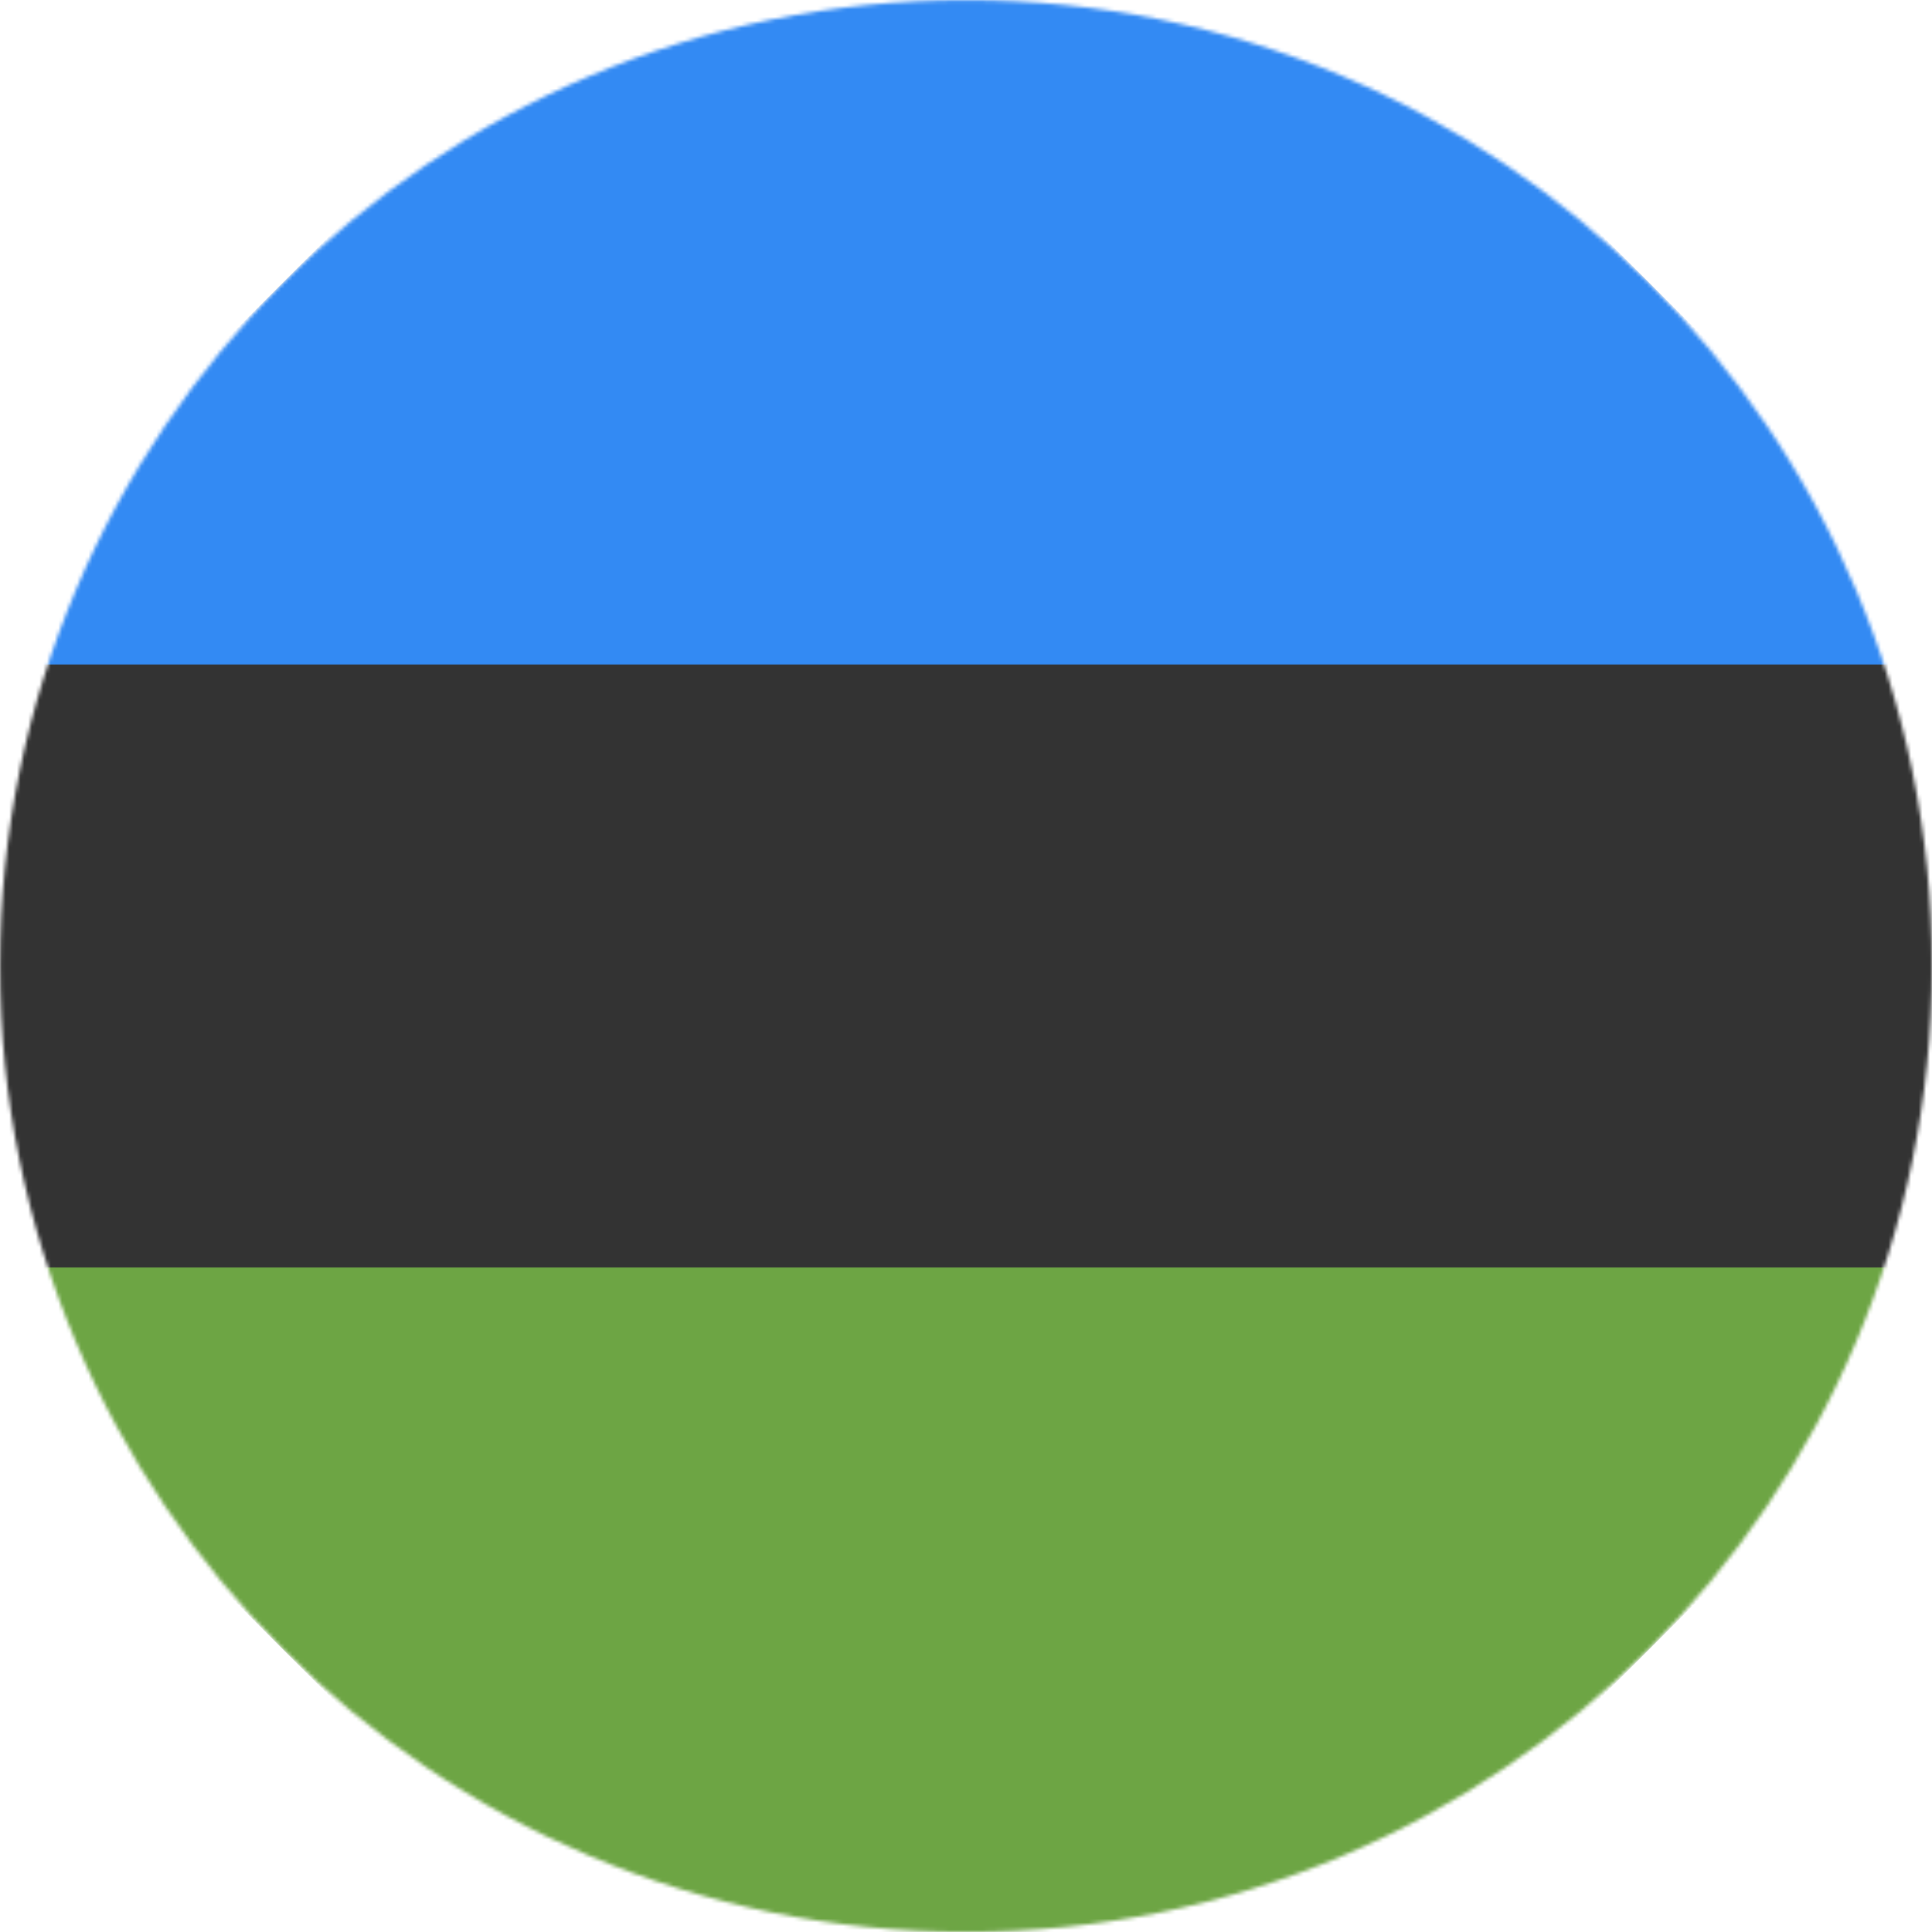
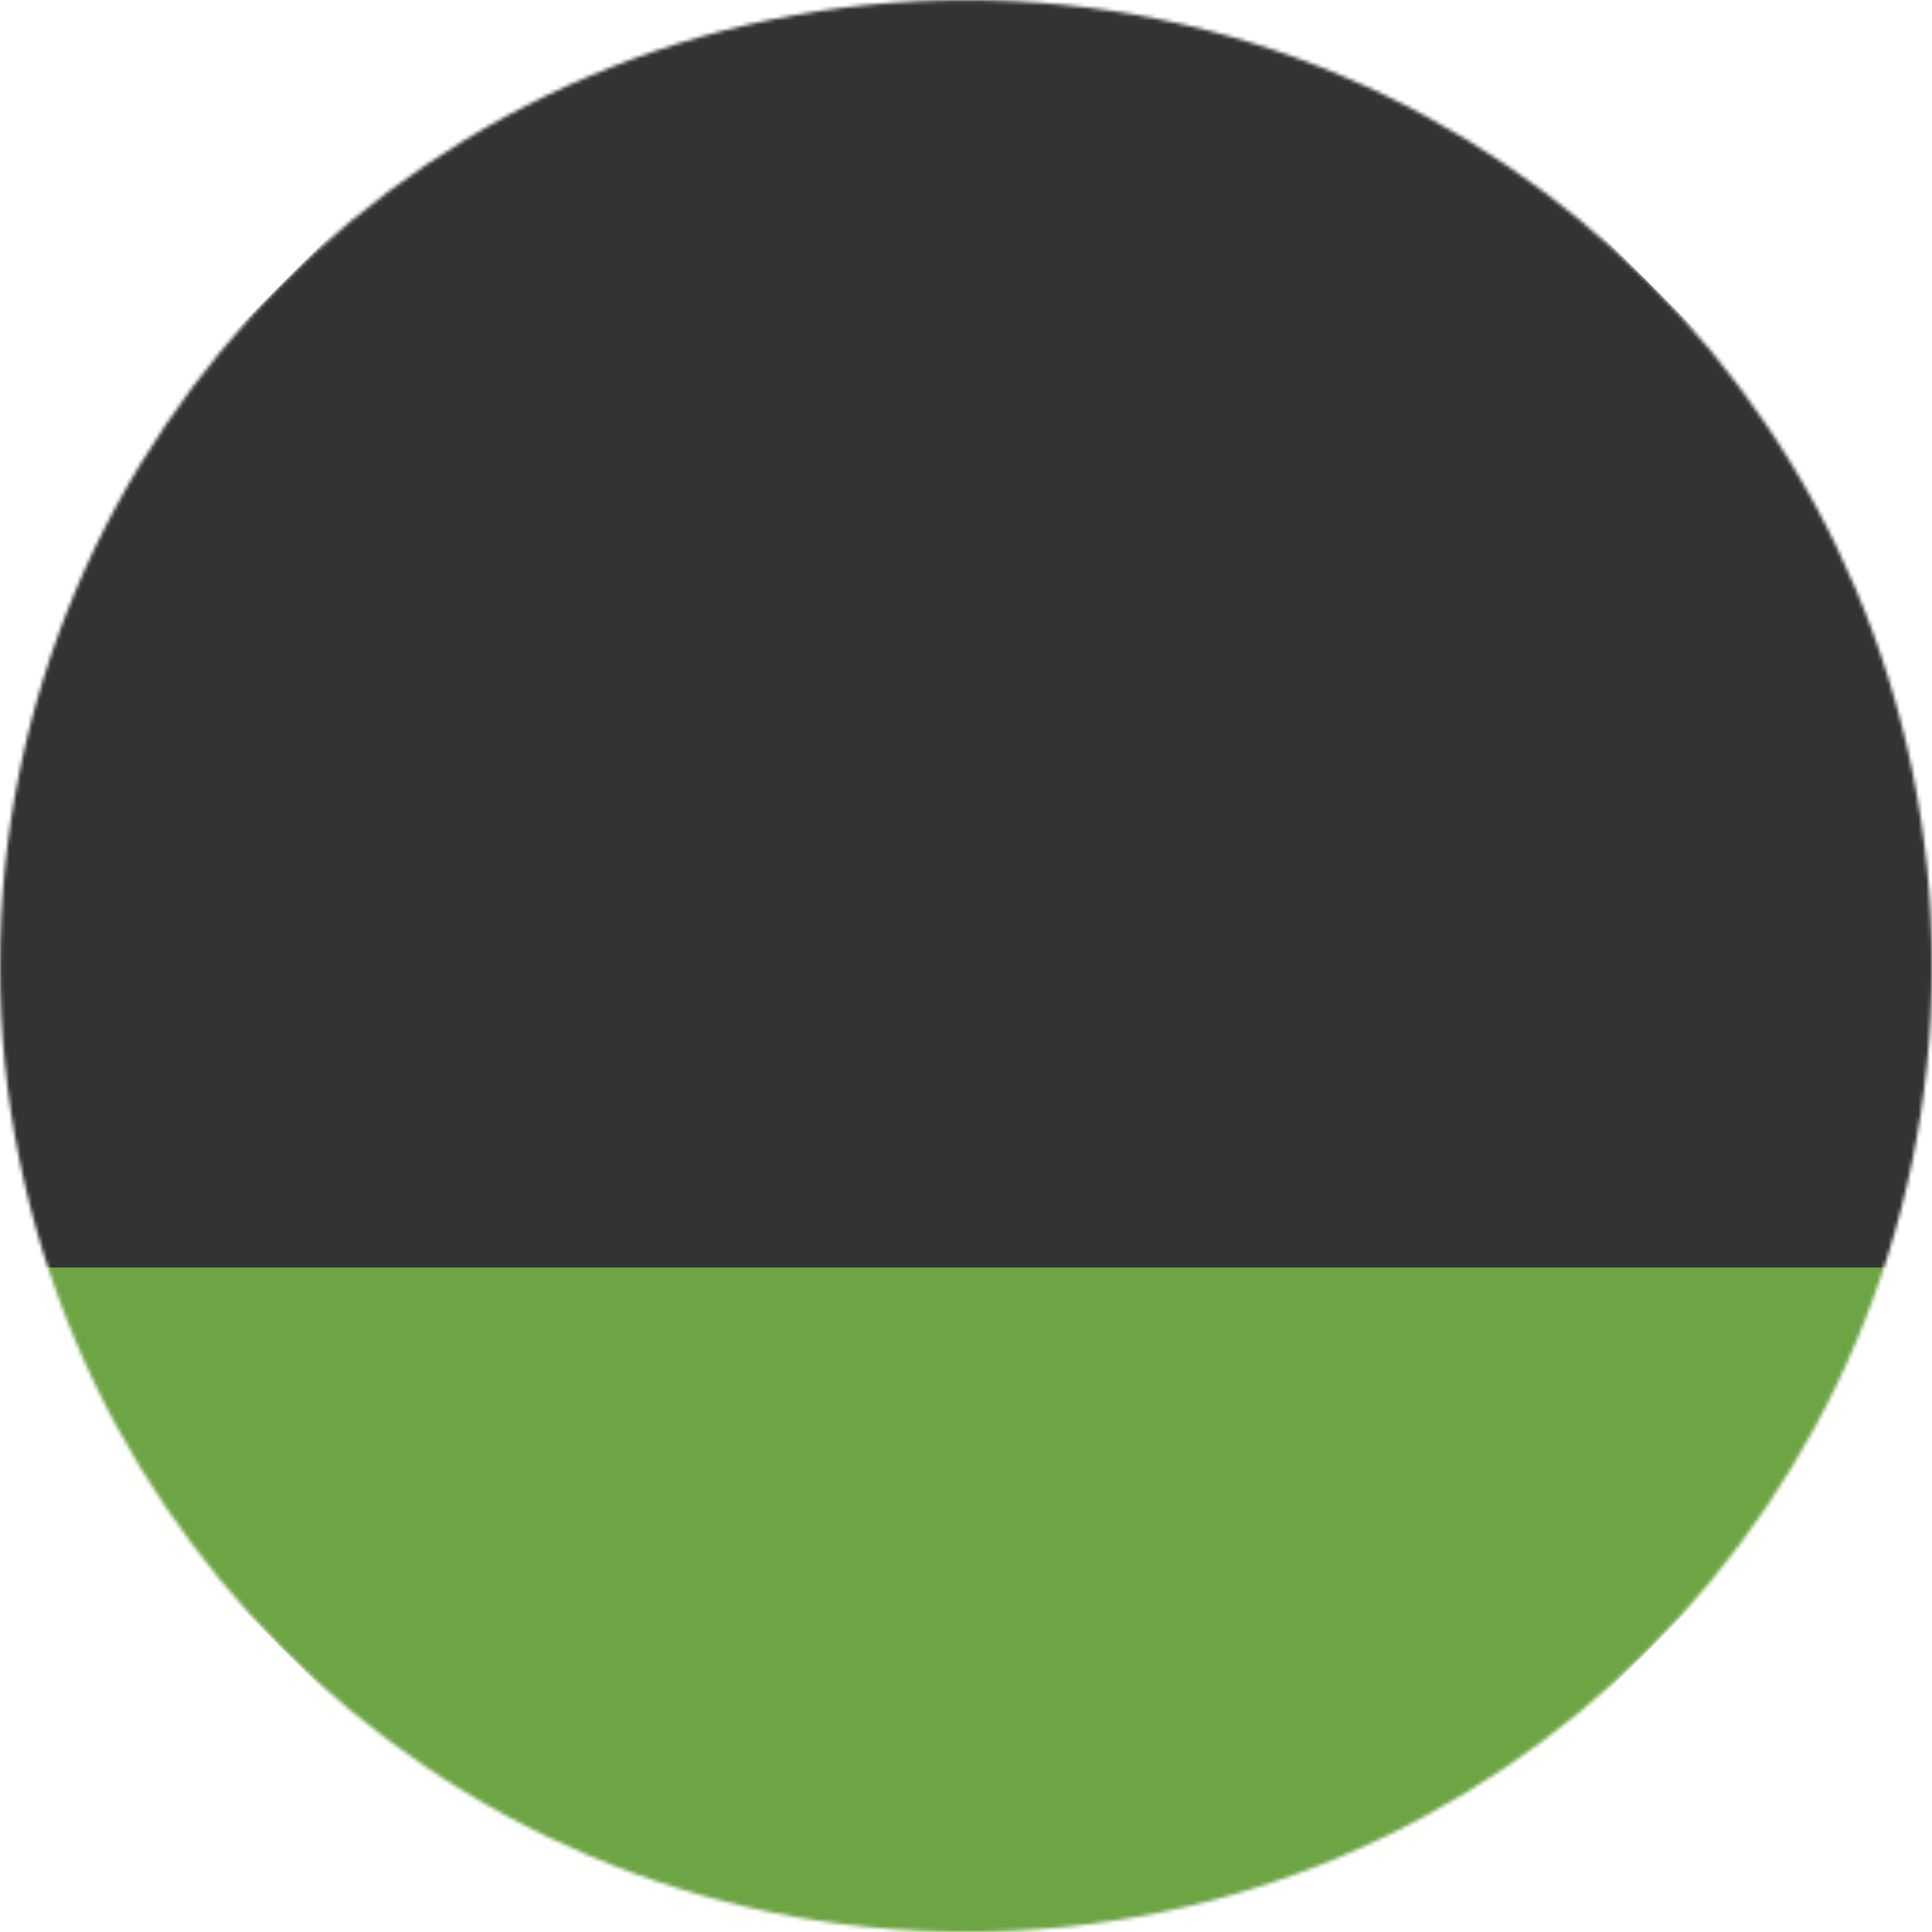
<svg xmlns="http://www.w3.org/2000/svg" width="512" height="512">
  <defs>
    <mask id="a" width="724.08" height="724.08" x="-106.04" y="-106.04" maskUnits="userSpaceOnUse">
      <circle cx="256" cy="256" r="256" fill="#fff" stroke-width="0" />
    </mask>
  </defs>
  <g mask="url(#a)">
    <path d="M256 618.04L-106.04 256 256-106.04 618.04 256 256 618.04z" fill="#333" />
-     <path d="M538.14 176.1H-26.14L256-106.04 538.14 176.1z" fill="#338af3" />
    <path d="M538.14 335.9L256 618.04-26.14 335.9h564.27z" fill="#6da544" />
  </g>
</svg>